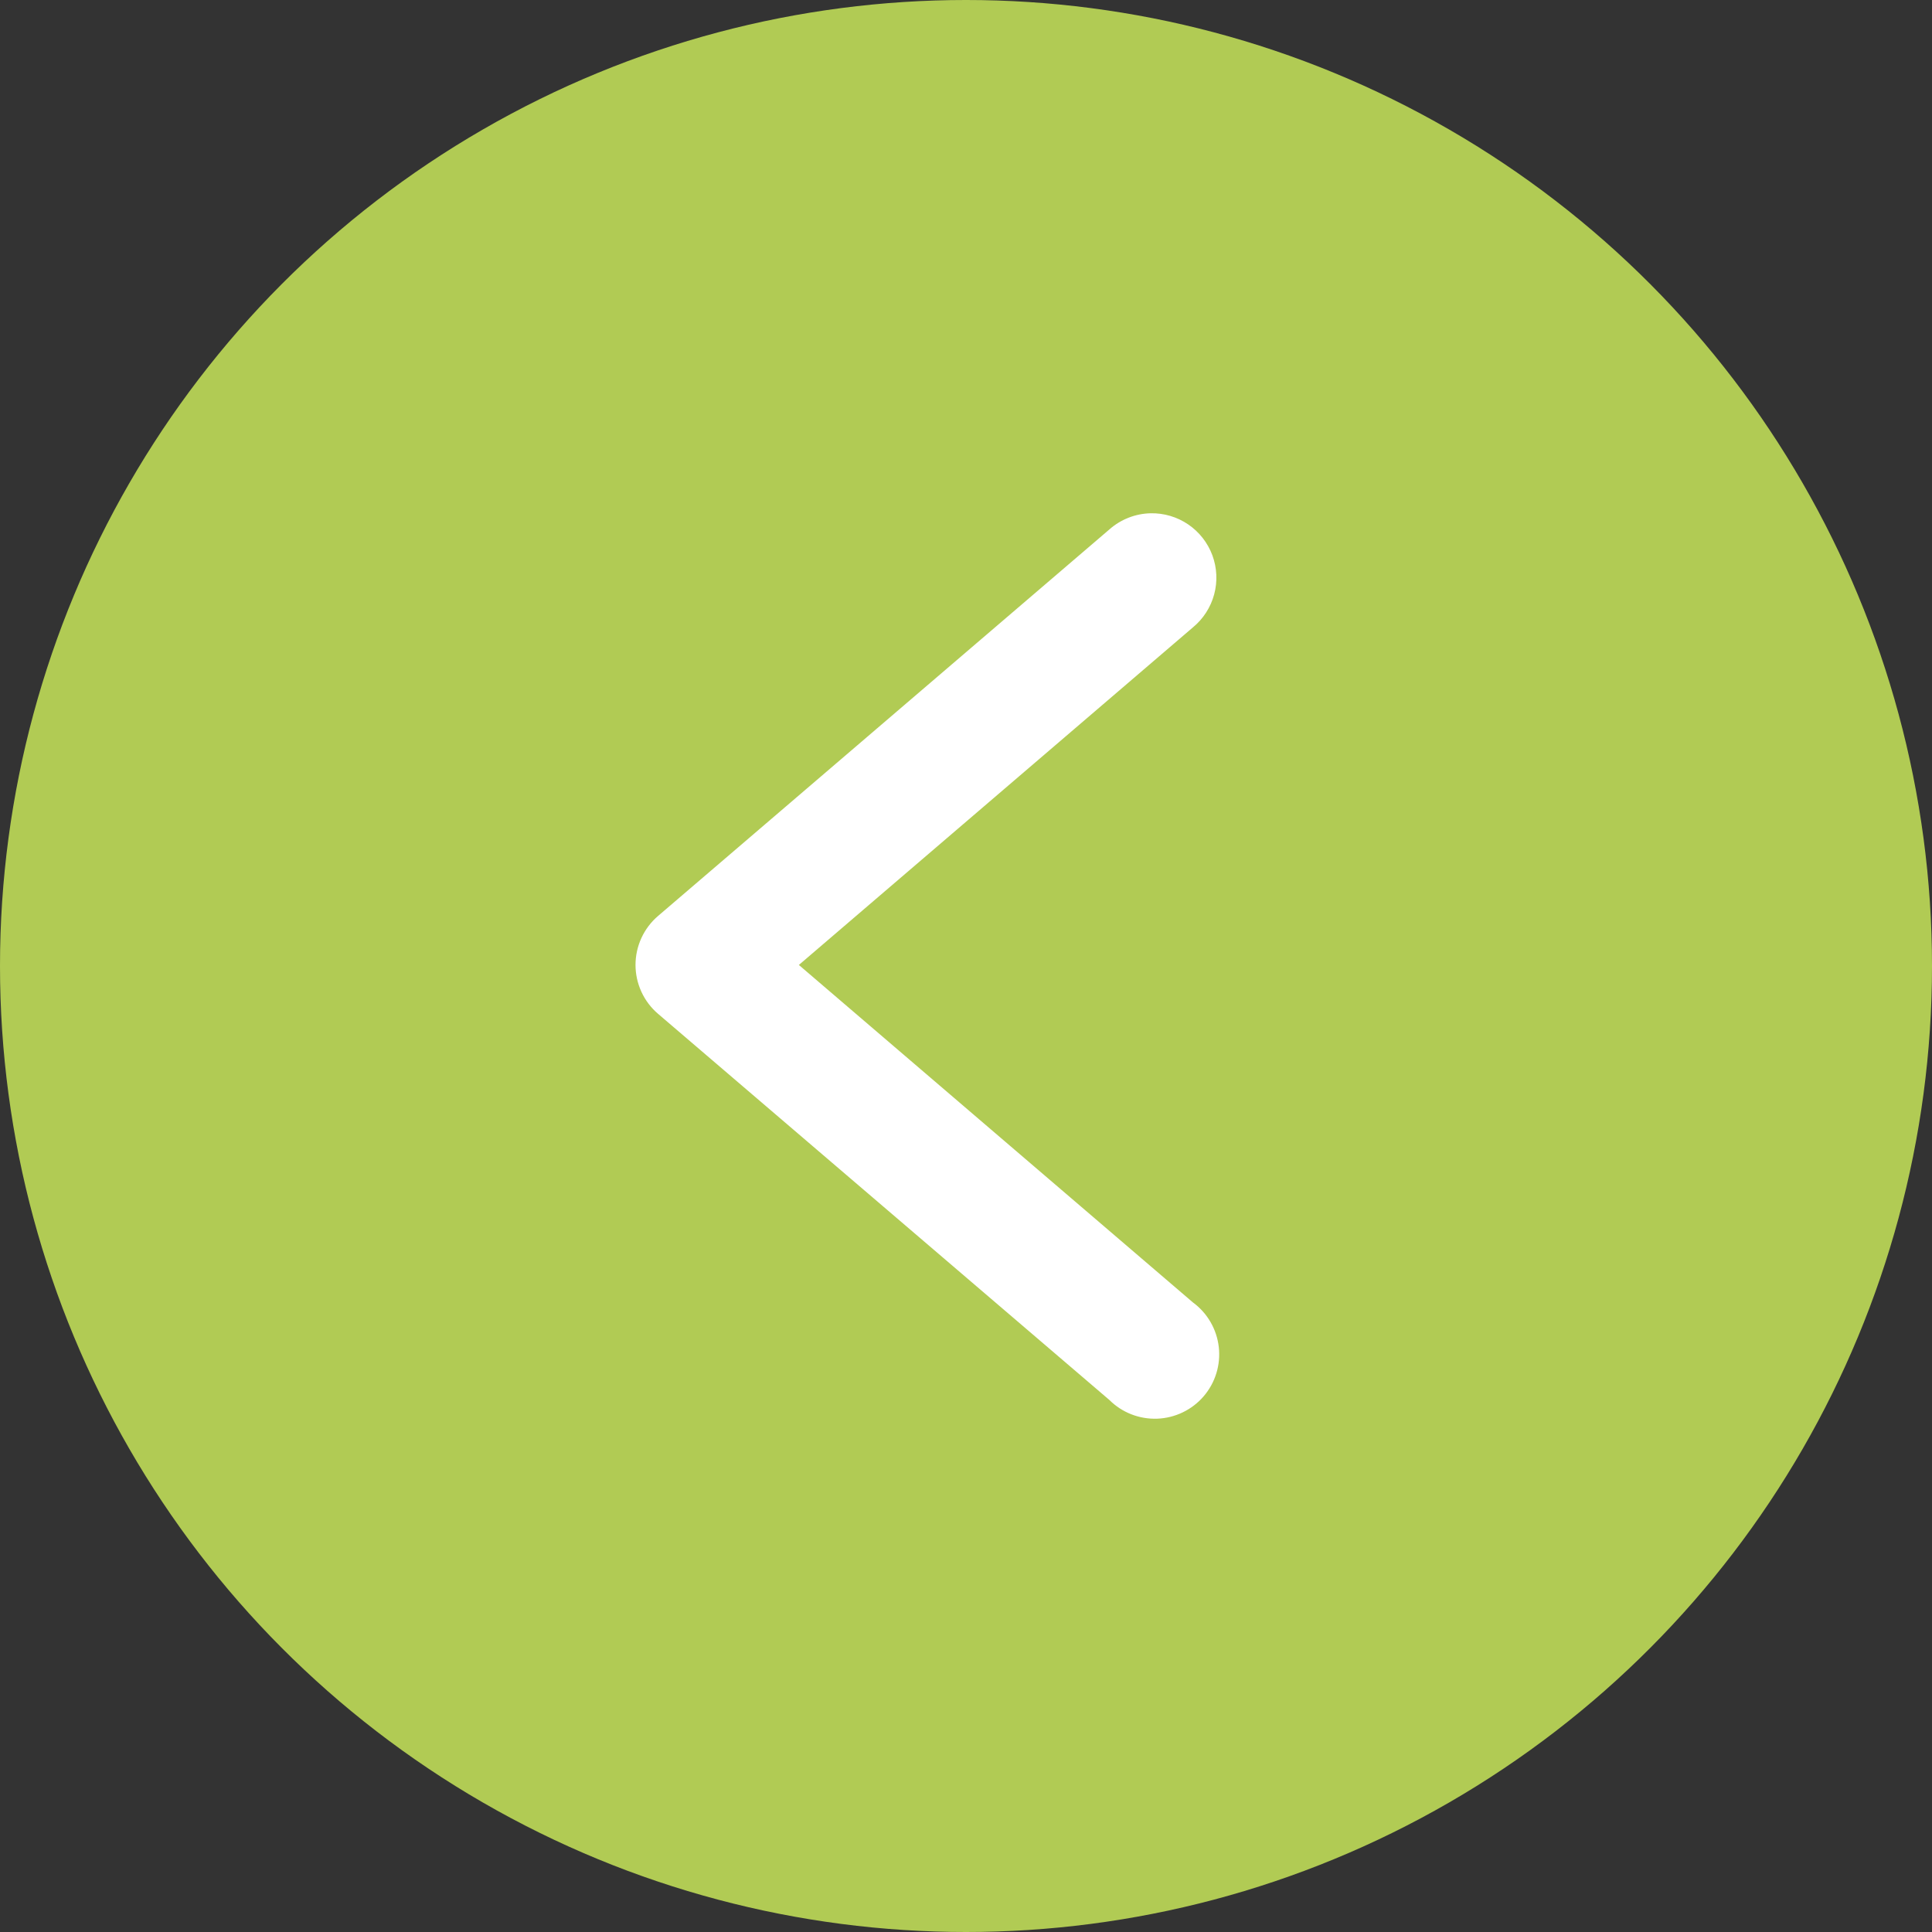
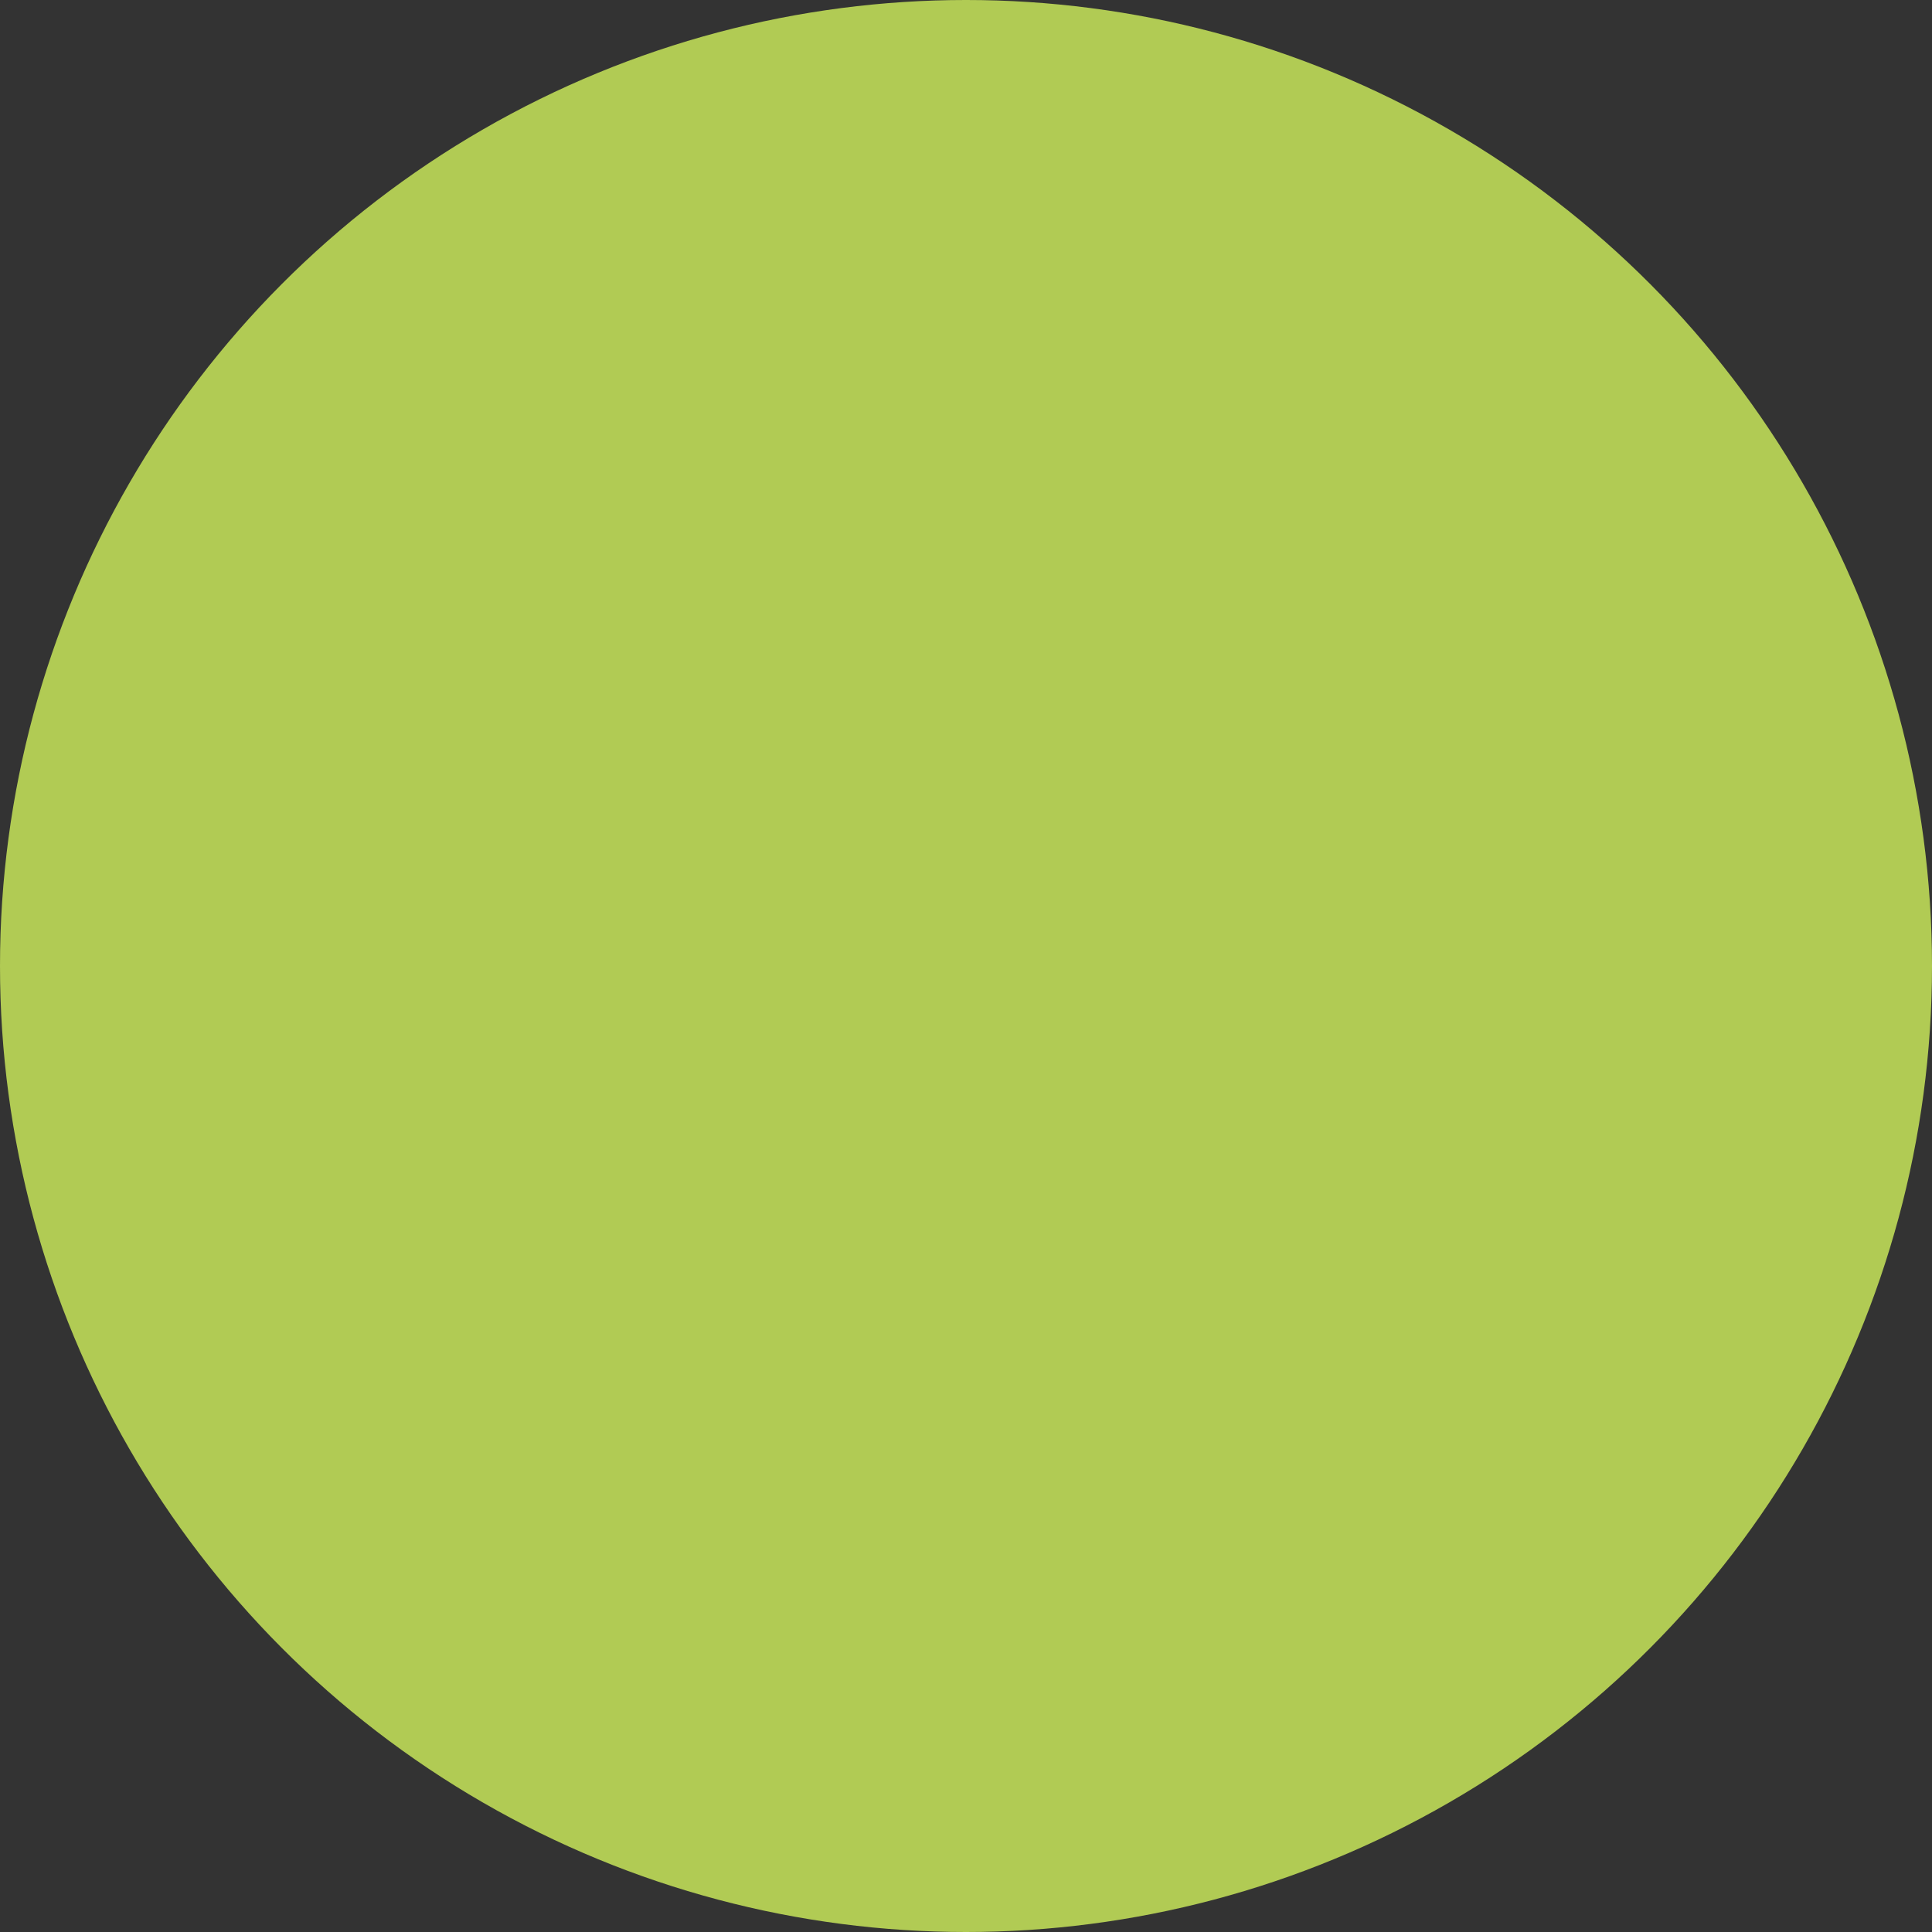
<svg xmlns="http://www.w3.org/2000/svg" width="100" height="100" viewBox="0 0 100 100" fill="none">
  <rect x="0" y="0" width="100" height="100" fill="#333333" stroke="none" />
  <circle cx="50" cy="50" r="50" transform="matrix(-1 0 0 1 100 0)" fill="#B1CB54" />
-   <path d="M59.552 26.567C60.245 26.552 60.925 26.753 61.498 27.142C62.072 27.531 62.509 28.09 62.751 28.739C62.992 29.389 63.025 30.097 62.845 30.766C62.665 31.435 62.281 32.031 61.746 32.472L41.349 49.946L61.746 67.414C62.116 67.686 62.426 68.031 62.656 68.428C62.886 68.825 63.032 69.265 63.084 69.721C63.136 70.177 63.094 70.639 62.959 71.077C62.825 71.516 62.601 71.922 62.302 72.271C62.003 72.619 61.636 72.902 61.222 73.101C60.809 73.301 60.359 73.413 59.901 73.431C59.442 73.448 58.985 73.371 58.557 73.204C58.13 73.037 57.742 72.783 57.417 72.459L34.064 52.478C33.697 52.166 33.403 51.777 33.201 51.339C32.999 50.901 32.894 50.425 32.894 49.943C32.894 49.461 32.999 48.984 33.201 48.547C33.403 48.109 33.697 47.72 34.064 47.407L57.417 27.407C58.007 26.883 58.764 26.586 59.552 26.567Z" fill="white" />
</svg>